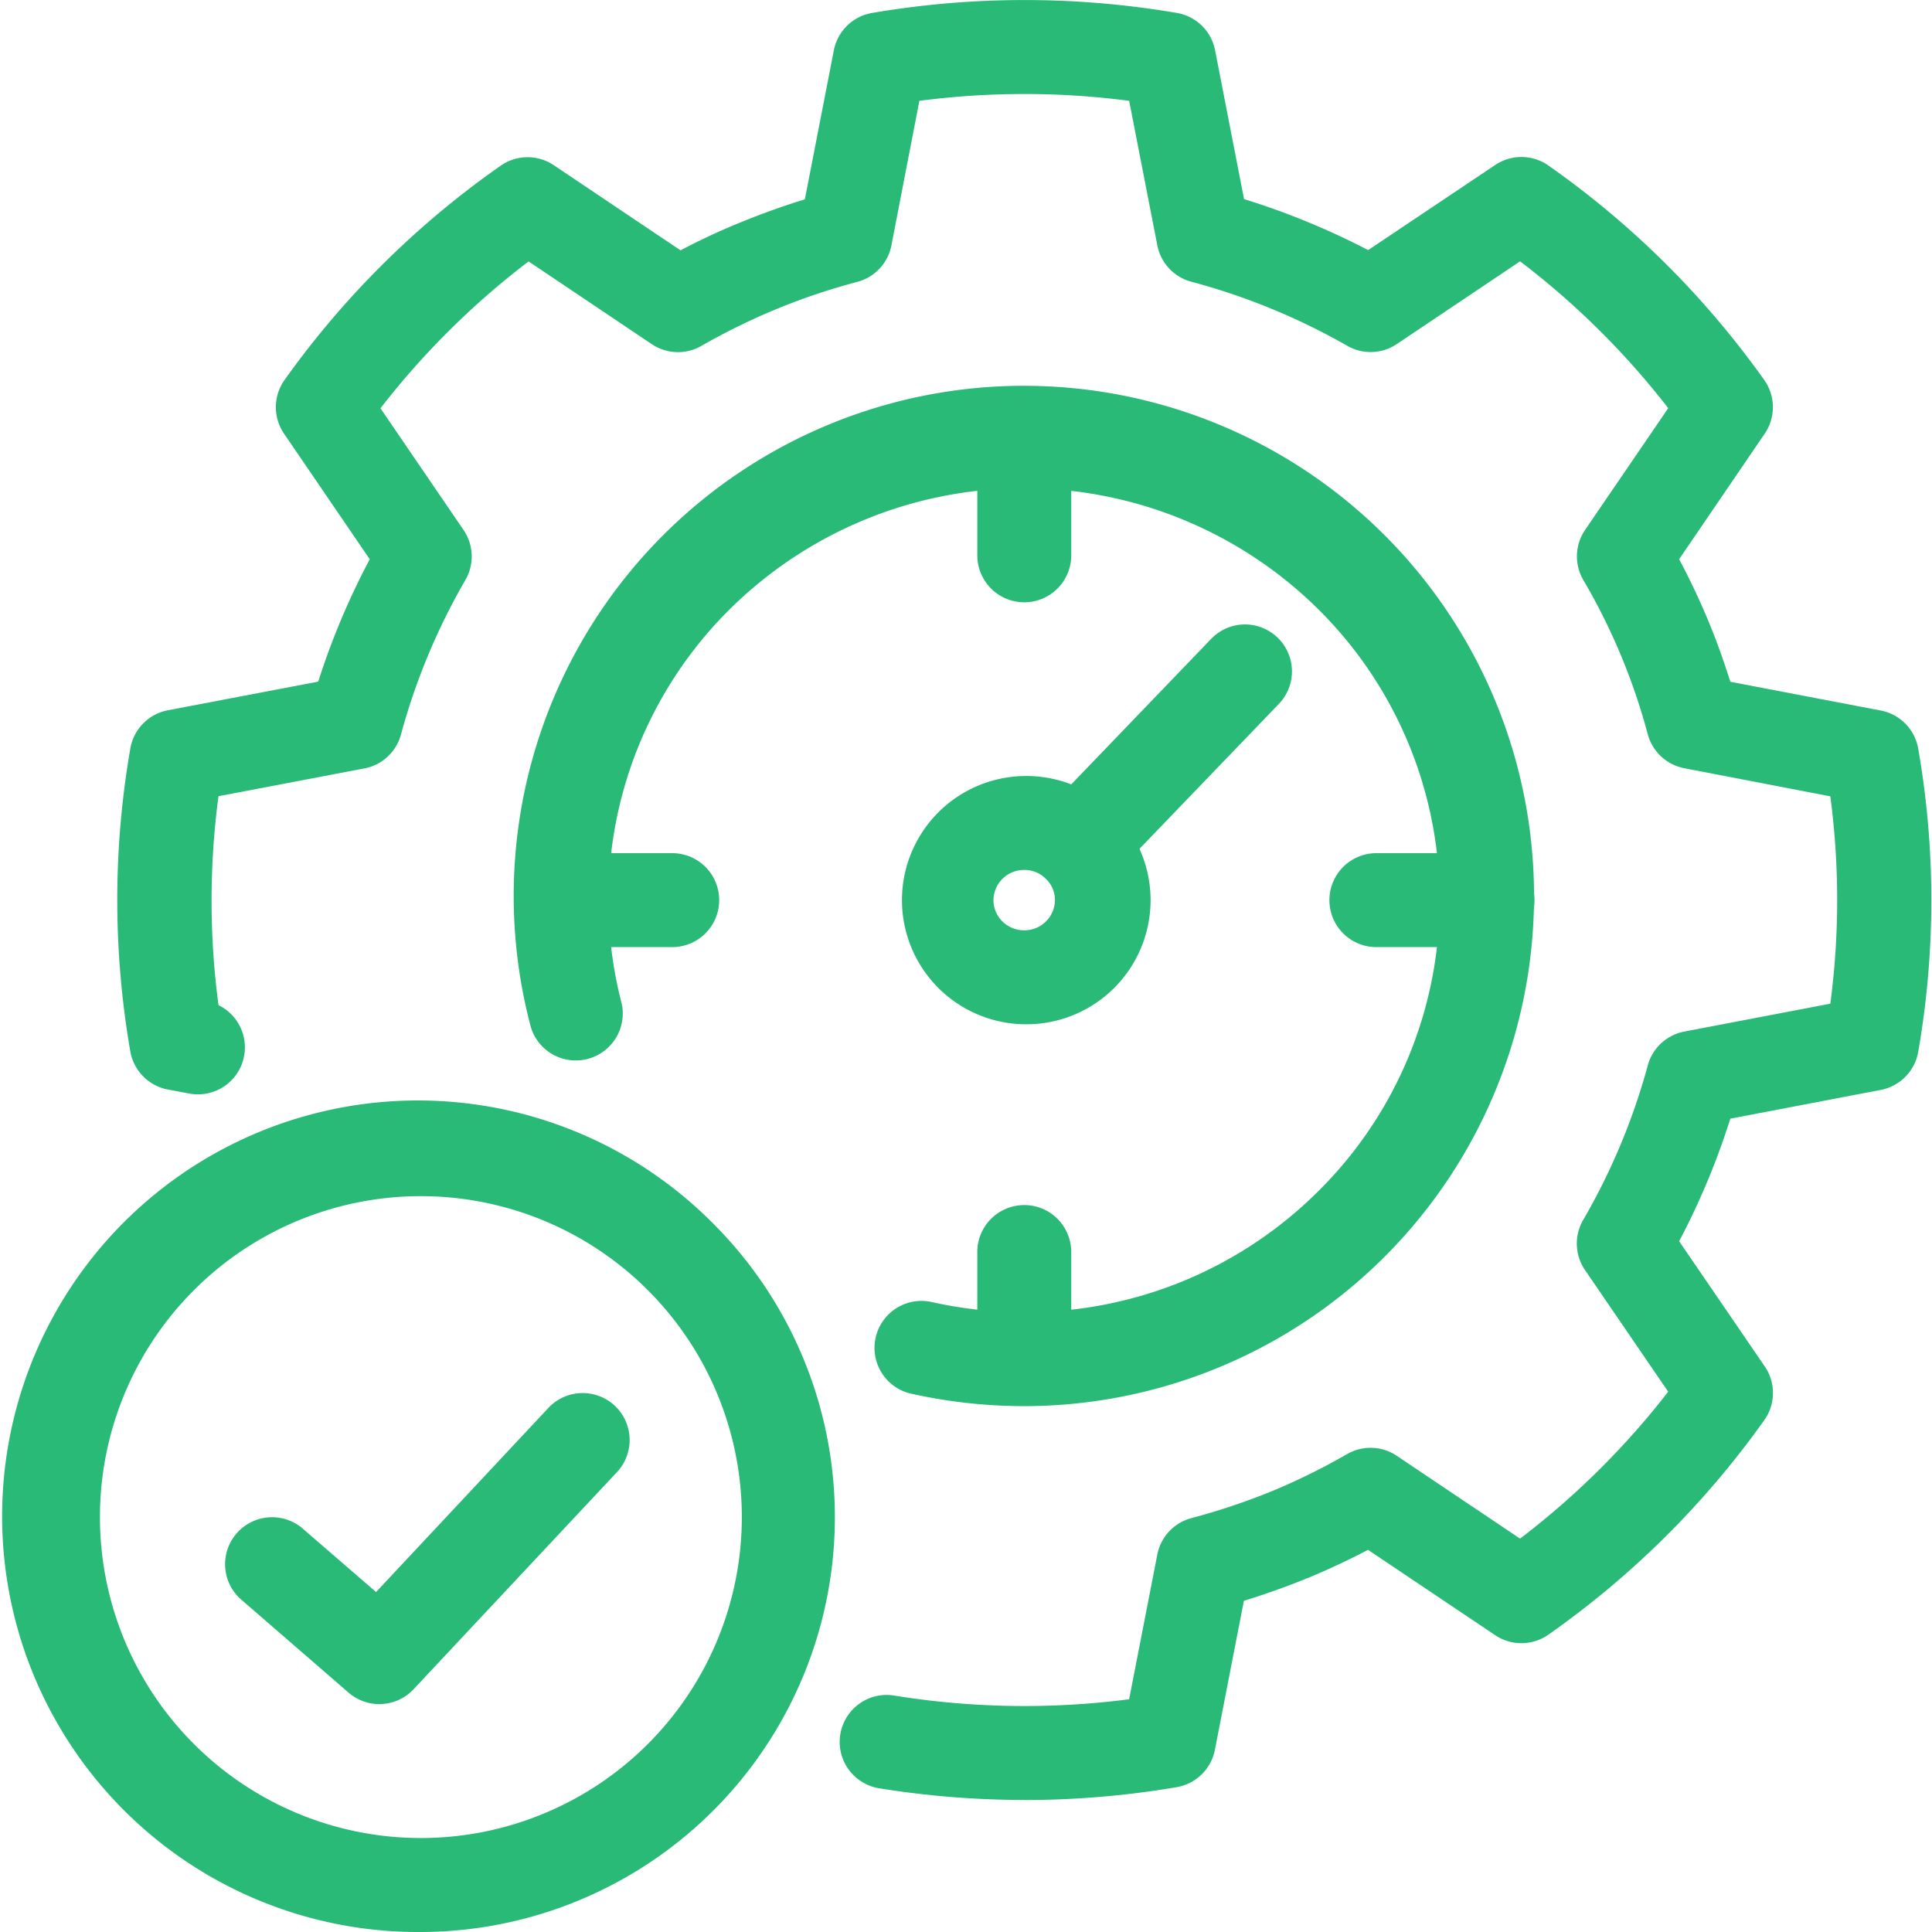
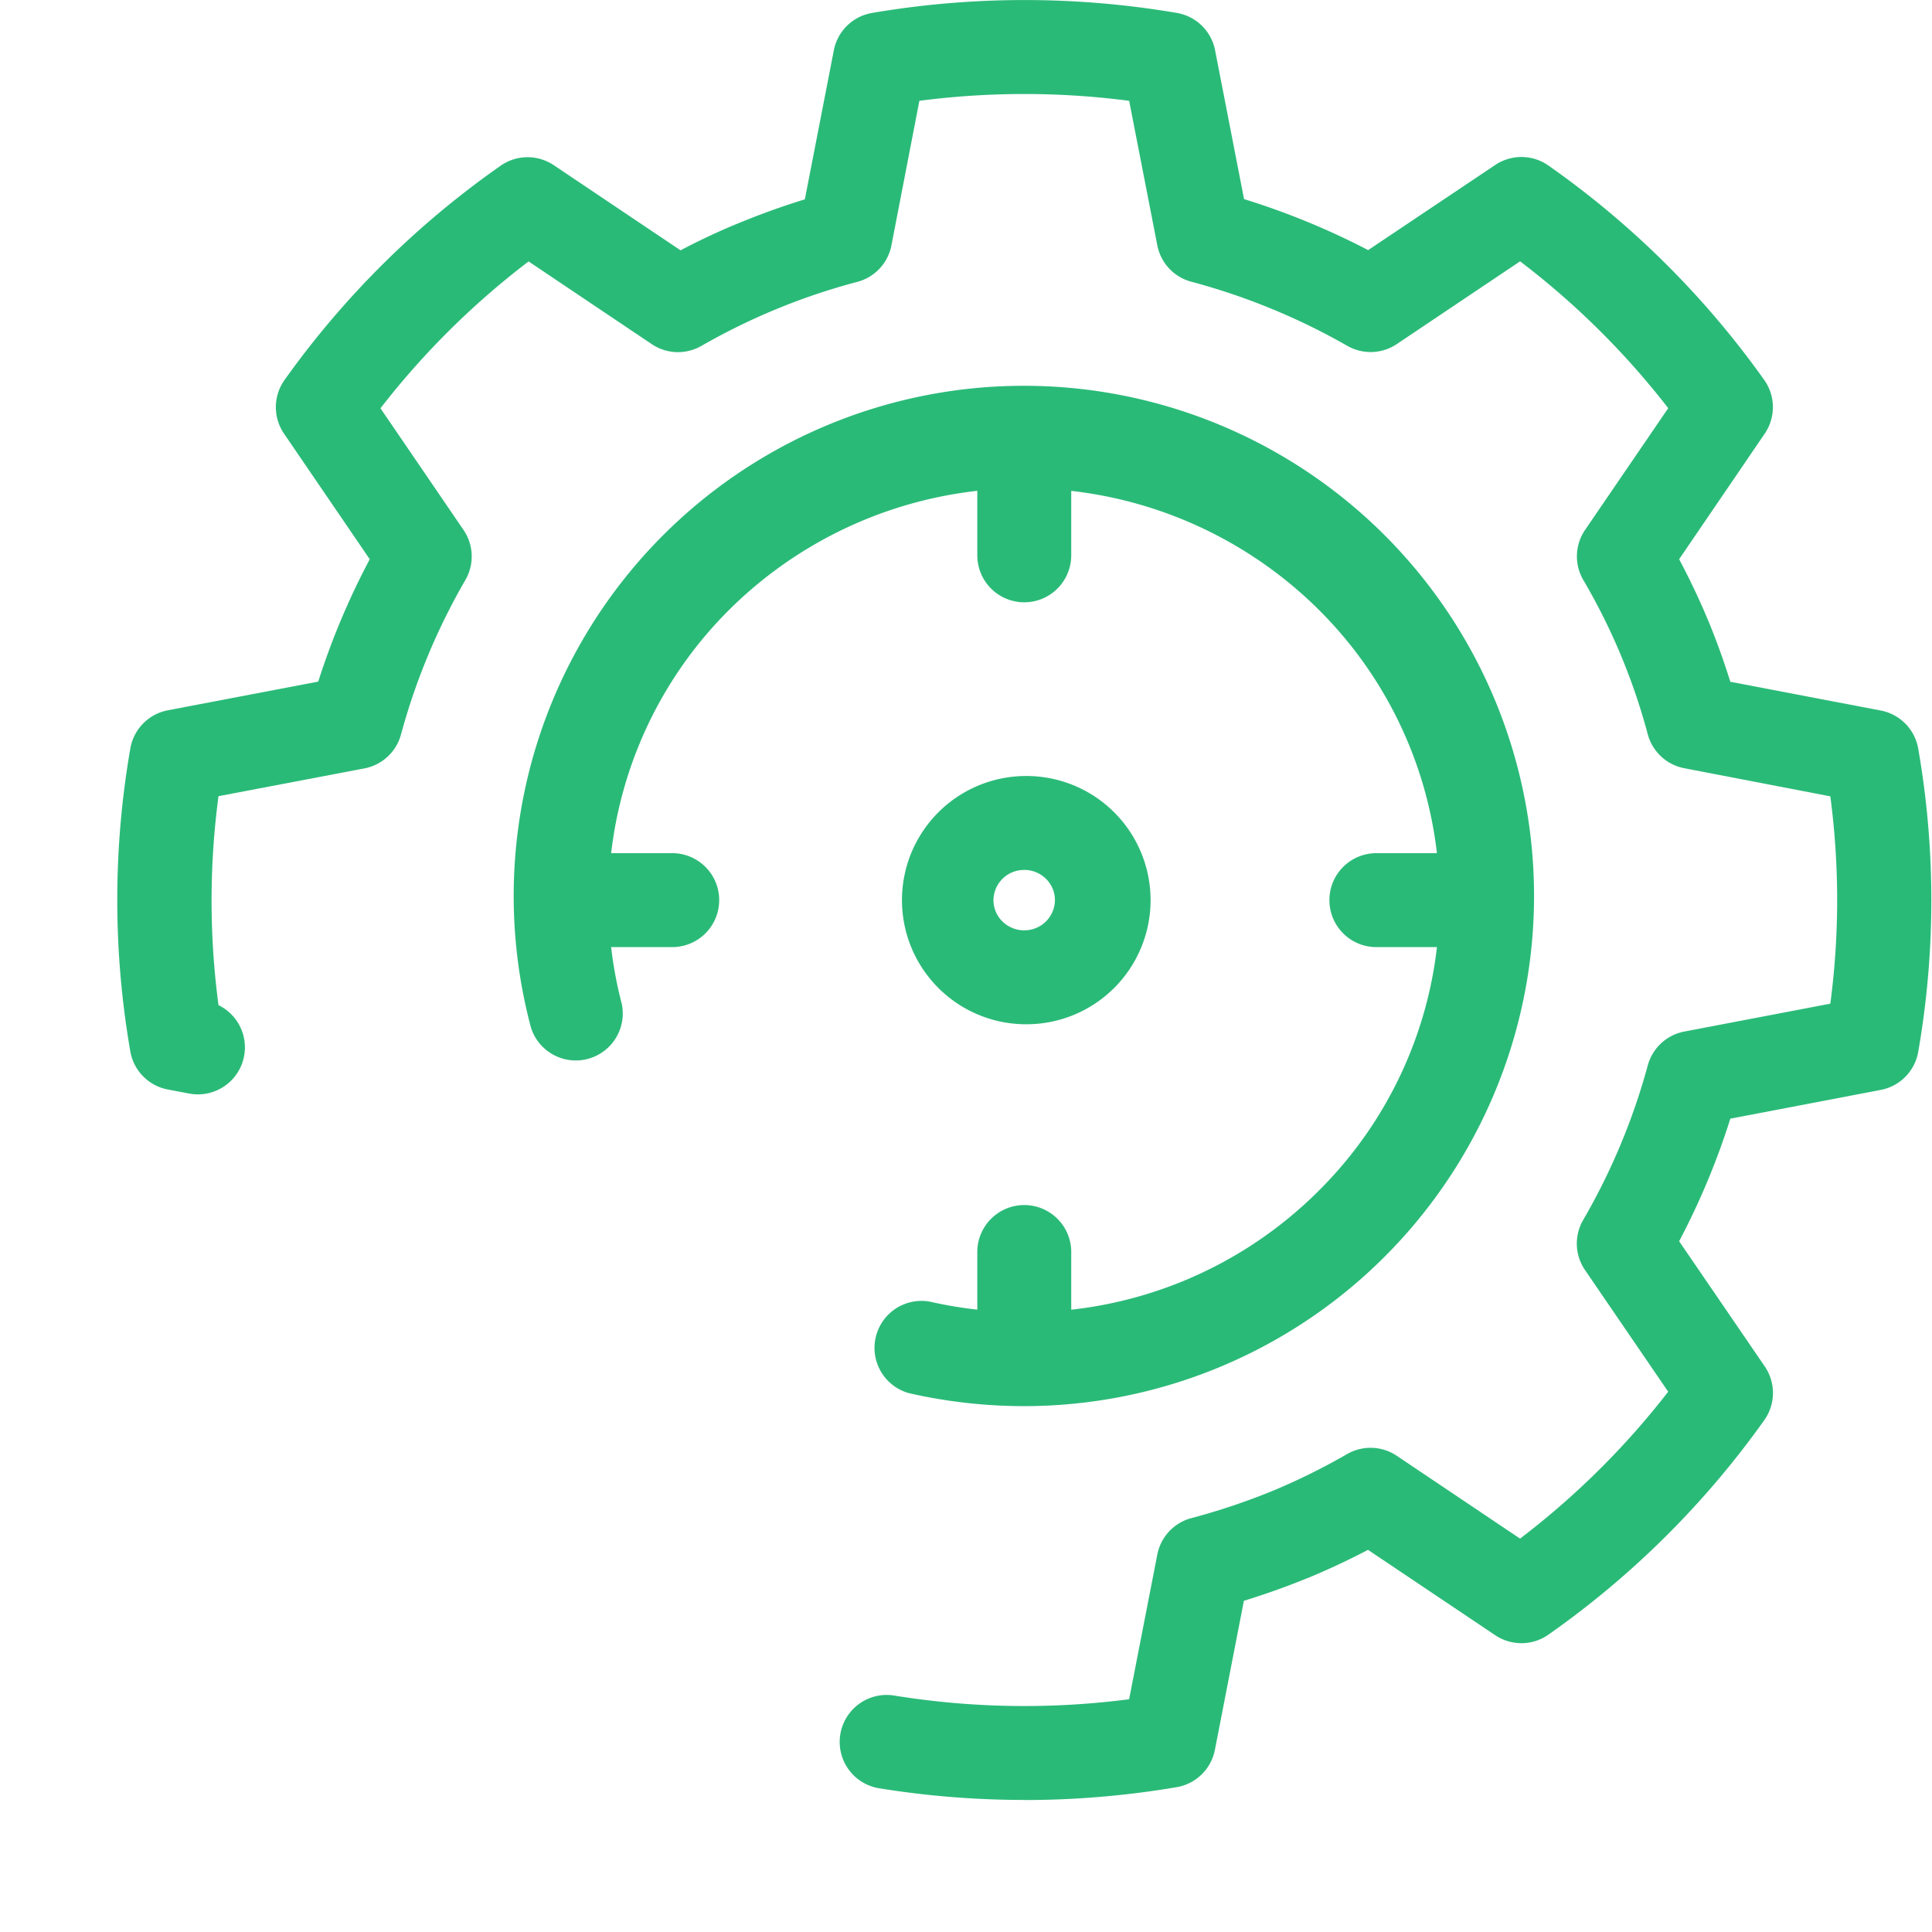
<svg xmlns="http://www.w3.org/2000/svg" width="60" height="60" viewBox="0 0 60 60">
  <g transform="translate(-408.5 195.688)">
    <g transform="translate(407.838 -196.33)">
      <path d="M32.583,56.541a28.269,28.269,0,0,1-4.475-.356,1.459,1.459,0,1,1,.463-2.88,25.3,25.3,0,0,0,7.26.109l.875-4.493a1.459,1.459,0,0,1,1.056-1.132,20.712,20.712,0,0,0,2.49-.832A20.082,20.082,0,0,0,42.6,45.8a1.459,1.459,0,0,1,1.543.053l3.829,2.572a24.925,24.925,0,0,0,4.6-4.562l-2.583-3.778a1.459,1.459,0,0,1-.057-1.556,19.984,19.984,0,0,0,2.006-4.8,1.459,1.459,0,0,1,1.134-1.051l4.535-.866a24.487,24.487,0,0,0,0-6.439L53.073,24.5a1.459,1.459,0,0,1-1.134-1.05,19.254,19.254,0,0,0-2.006-4.8A1.459,1.459,0,0,1,49.99,17.1l2.583-3.782a24.851,24.851,0,0,0-4.6-4.56l-3.83,2.57a1.459,1.459,0,0,1-1.537.054,20.284,20.284,0,0,0-4.845-1.991,1.459,1.459,0,0,1-1.054-1.127l-.875-4.491a25.217,25.217,0,0,0-6.515,0l-.868,4.49a1.459,1.459,0,0,1-1.056,1.132,19.9,19.9,0,0,0-2.49.835,20.167,20.167,0,0,0-2.359,1.156,1.459,1.459,0,0,1-1.536-.055l-3.827-2.57a24.879,24.879,0,0,0-4.6,4.561L15.16,17.1a1.459,1.459,0,0,1,.057,1.556,20.032,20.032,0,0,0-2,4.8,1.459,1.459,0,0,1-1.132,1.049l-4.534.863a24.568,24.568,0,0,0,0,6.49,1.459,1.459,0,0,1-.911,2.745l-.656-.124A1.459,1.459,0,0,1,4.813,33.3a27.5,27.5,0,0,1,0-9.416A1.459,1.459,0,0,1,5.98,22.7l4.668-.89a22.956,22.956,0,0,1,1.6-3.8l-2.662-3.9a1.459,1.459,0,0,1,.017-1.67,27.817,27.817,0,0,1,6.71-6.652A1.459,1.459,0,0,1,17.96,5.77L21.9,8.416q.948-.5,1.9-.883c.632-.257,1.282-.493,1.96-.7l.9-4.626a1.459,1.459,0,0,1,1.182-1.162,28.153,28.153,0,0,1,9.48,0A1.459,1.459,0,0,1,38.5,2.2l.9,4.625a23.211,23.211,0,0,1,3.854,1.584L47.2,5.766a1.459,1.459,0,0,1,1.653.017,27.788,27.788,0,0,1,6.7,6.657,1.459,1.459,0,0,1,.017,1.669l-2.658,3.9c.328.617.624,1.241.884,1.861s.495,1.272.706,1.945l4.668.892a1.459,1.459,0,0,1,1.167,1.183,27.428,27.428,0,0,1,0,9.418,1.459,1.459,0,0,1-1.167,1.183l-4.668.892a22.907,22.907,0,0,1-1.59,3.807l2.661,3.89a1.459,1.459,0,0,1-.02,1.671,27.862,27.862,0,0,1-6.7,6.656,1.459,1.459,0,0,1-1.653.018L43.25,48.774c-.611.32-1.243.616-1.888.883h-.006c-.63.258-1.286.491-1.961.7l-.9,4.627a1.459,1.459,0,0,1-1.187,1.16,28.258,28.258,0,0,1-4.727.4Z" transform="translate(-0.103)" fill="#2aba78" />
-       <path d="M35.059,28.887a1.459,1.459,0,0,1-1.051-2.47l5.154-5.36a1.458,1.458,0,1,1,2.1,2.022l-5.154,5.36a1.459,1.459,0,0,1-1.051.448Z" transform="translate(-0.909 -0.551)" fill="#2aba78" />
      <path d="M32.923,44.659a16.162,16.162,0,0,1-3.566-.4A1.459,1.459,0,0,1,30,41.415a13.24,13.24,0,0,0,2.917.328,12.881,12.881,0,0,0,9.132-3.752,12.716,12.716,0,0,0,0-18.087,12.987,12.987,0,0,0-18.263,0,12.721,12.721,0,0,0-3.361,12.259,1.459,1.459,0,0,1-2.82.737A15.844,15.844,0,1,1,32.926,44.659Z" transform="translate(-0.454 -0.348)" fill="#2aba78" />
      <path d="M33.265,33.135h-.011a3.855,3.855,0,0,1,.011-7.709h.011a3.855,3.855,0,1,1-.011,7.709Zm0-4.792a.948.948,0,0,0-.957.935.923.923,0,0,0,.274.66.957.957,0,0,0,.681.28h0a.948.948,0,0,0,.954-.935.924.924,0,0,0-.274-.66.957.957,0,0,0-.676-.281Z" transform="translate(-0.793 -0.684)" fill="#2aba78" />
-       <path d="M47.992,30.807H44.617a1.459,1.459,0,1,1,0-2.917h3.375a1.459,1.459,0,1,1,0,2.917Z" transform="translate(-1.172 -0.752)" fill="#2aba78" />
+       <path d="M47.992,30.807H44.617a1.459,1.459,0,1,1,0-2.917h3.375Z" transform="translate(-1.172 -0.752)" fill="#2aba78" />
      <path d="M33.333,45.353a1.459,1.459,0,0,1-1.459-1.459V40.548a1.459,1.459,0,0,1,2.917,0v3.347a1.459,1.459,0,0,1-1.459,1.459Z" transform="translate(-0.861 -1.061)" fill="#2aba78" />
      <path d="M21.954,30.807H18.579a1.459,1.459,0,1,1,0-2.917h3.375a1.459,1.459,0,1,1,0,2.917Z" transform="translate(-0.454 -0.752)" fill="#2aba78" />
      <path d="M33.333,19.7a1.459,1.459,0,0,1-1.459-1.459V14.895a1.459,1.459,0,0,1,2.917,0v3.347A1.459,1.459,0,0,1,33.333,19.7Z" transform="translate(-0.861 -0.353)" fill="#2aba78" />
-       <path d="M13.64,61.613a12.912,12.912,0,1,1,9.172-22,12.885,12.885,0,0,1-9.172,22Zm0-22.852A9.967,9.967,0,1,0,23.7,48.728,9.967,9.967,0,0,0,13.64,38.761Z" transform="translate(0 -0.971)" fill="#2aba78" />
-       <path d="M12.639,54.792a1.459,1.459,0,0,1-.955-.356L8.329,51.528a1.459,1.459,0,0,1,1.91-2.205l2.3,1.989,5.335-5.7A1.459,1.459,0,1,1,20,47.61L13.705,54.33a1.459,1.459,0,0,1-1.066.462Z" transform="translate(-0.198 -1.228)" fill="#2aba78" />
    </g>
    <rect width="60" height="60" transform="translate(408.5 -195.688)" fill="none" />
  </g>
</svg>